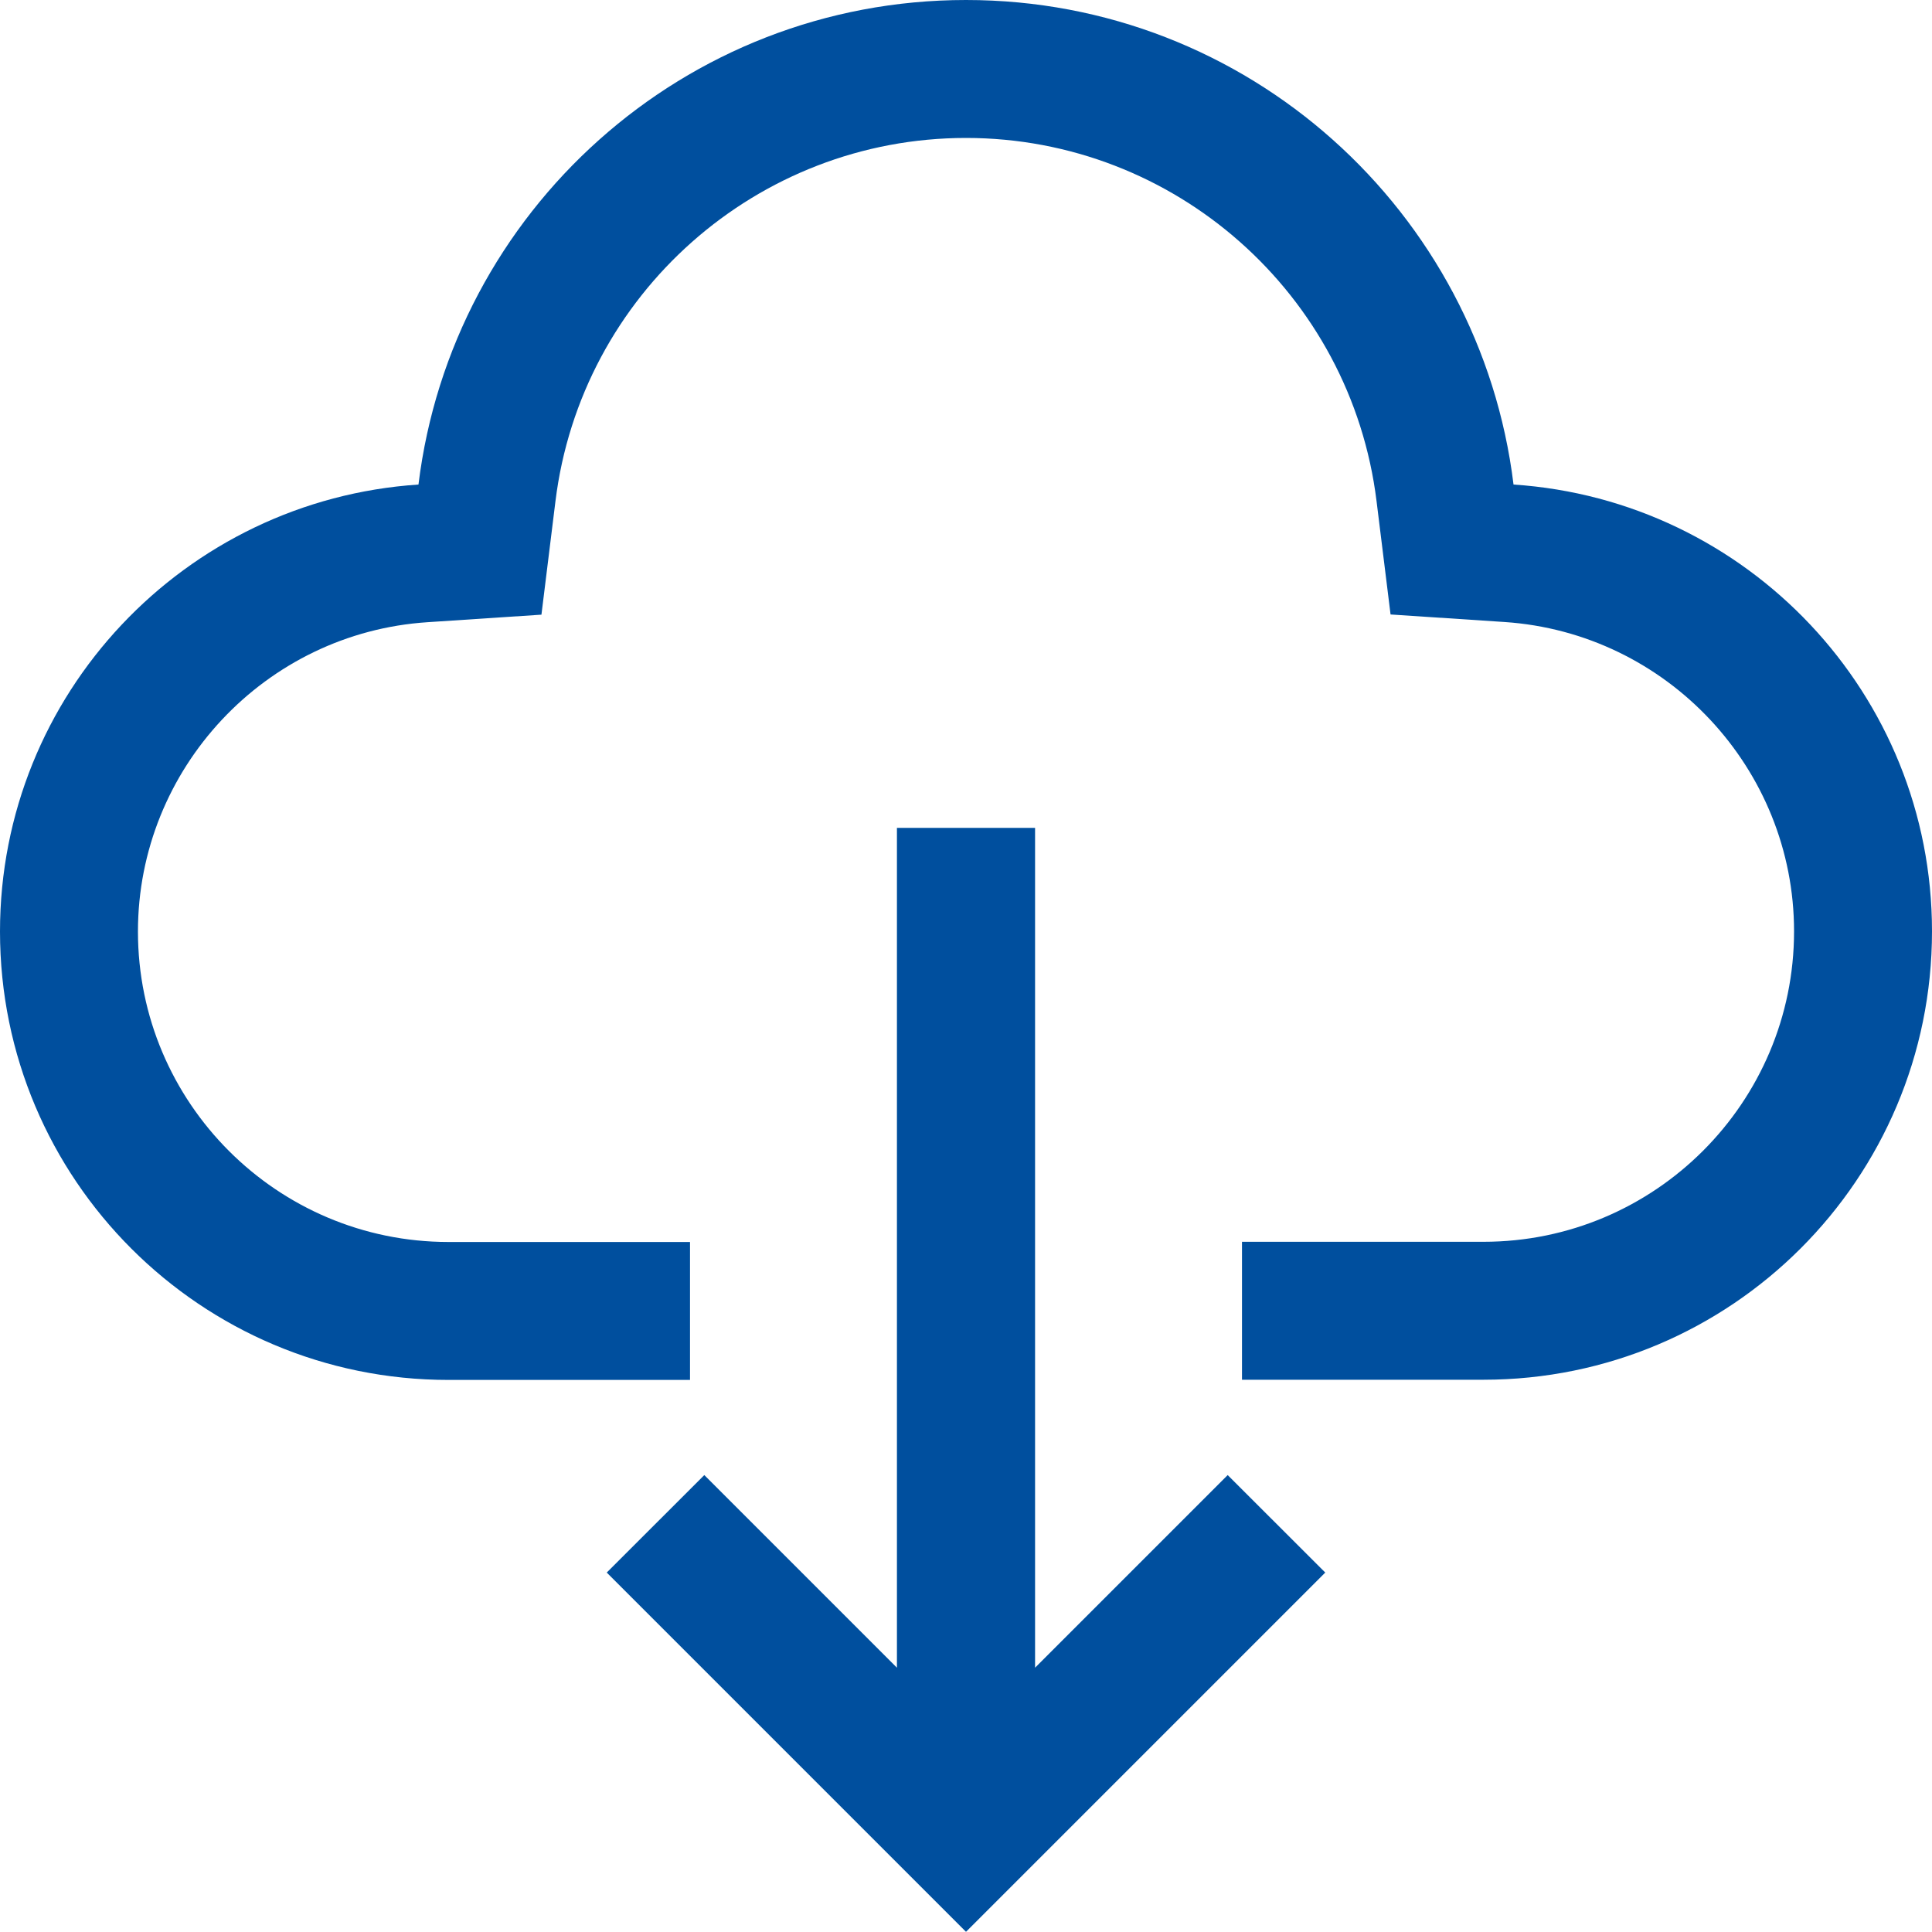
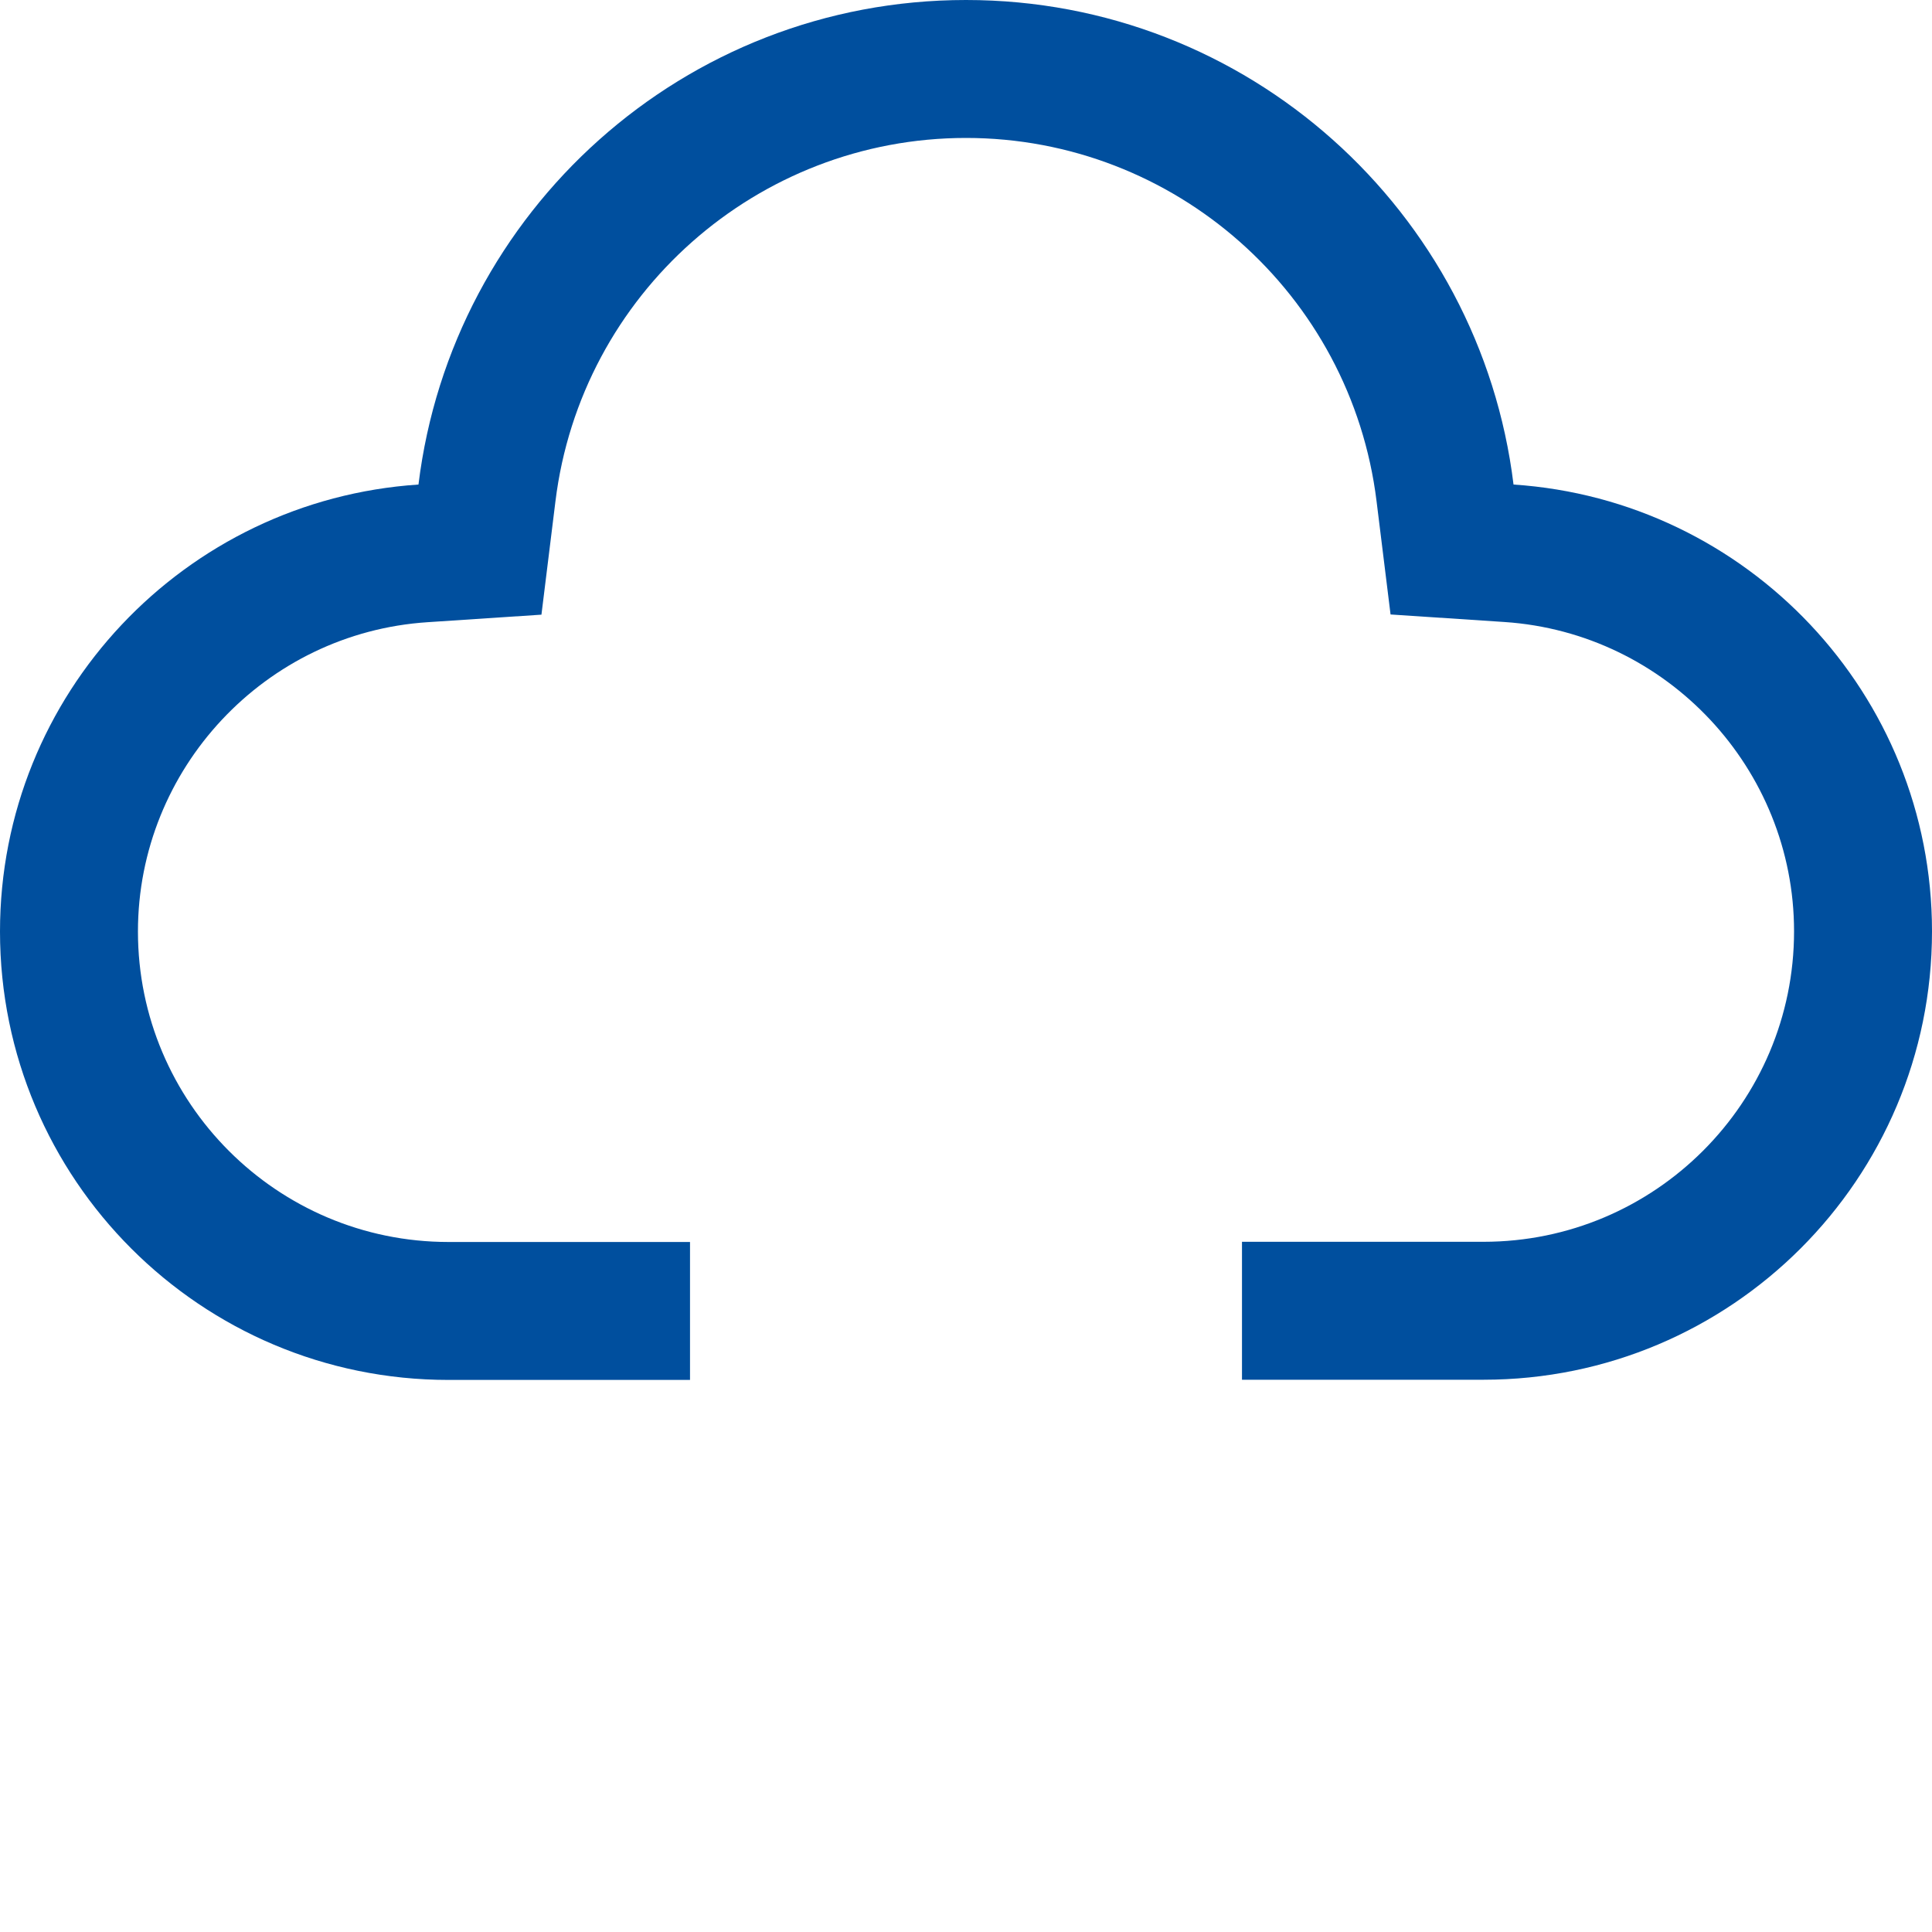
<svg xmlns="http://www.w3.org/2000/svg" width="20" height="20" viewBox="0 0 20 20" fill="none">
  <g clip-path="url(#clip0_9227_51)">
    <path d="M15.668 5.016C15.322 2.189 12.918 0 10 0C7.082 0 4.678 2.189 4.332 5.016C1.914 5.176 0 7.184 0 9.643C0 12.207 2.078 14.285 4.643 14.285H7.143V12.857H4.643C2.869 12.857 1.428 11.416 1.428 9.643C1.428 7.959 2.744 6.551 4.426 6.441L5.605 6.363L5.75 5.189C6.014 3.045 7.84 1.428 10 1.428C12.16 1.428 13.986 3.045 14.25 5.188L14.395 6.361L15.574 6.439C17.256 6.551 18.572 7.957 18.572 9.641C18.572 11.414 17.131 12.855 15.357 12.855H12.857V14.283H15.357C17.922 14.283 20 12.205 20 9.641C20 7.184 18.086 5.176 15.668 5.016Z" fill="#004F9E" />
-     <path d="M10.715 17.264V8.57H9.285V17.264L7.291 15.27L6.281 16.279L10 19.998L13.719 16.279L12.709 15.27L10.715 17.264Z" fill="#004F9E" />
  </g>
  <defs>
    <clipPath id="clip0_9227_51">
      <rect width="20" height="20" fill="white" />
    </clipPath>
  </defs>
</svg>